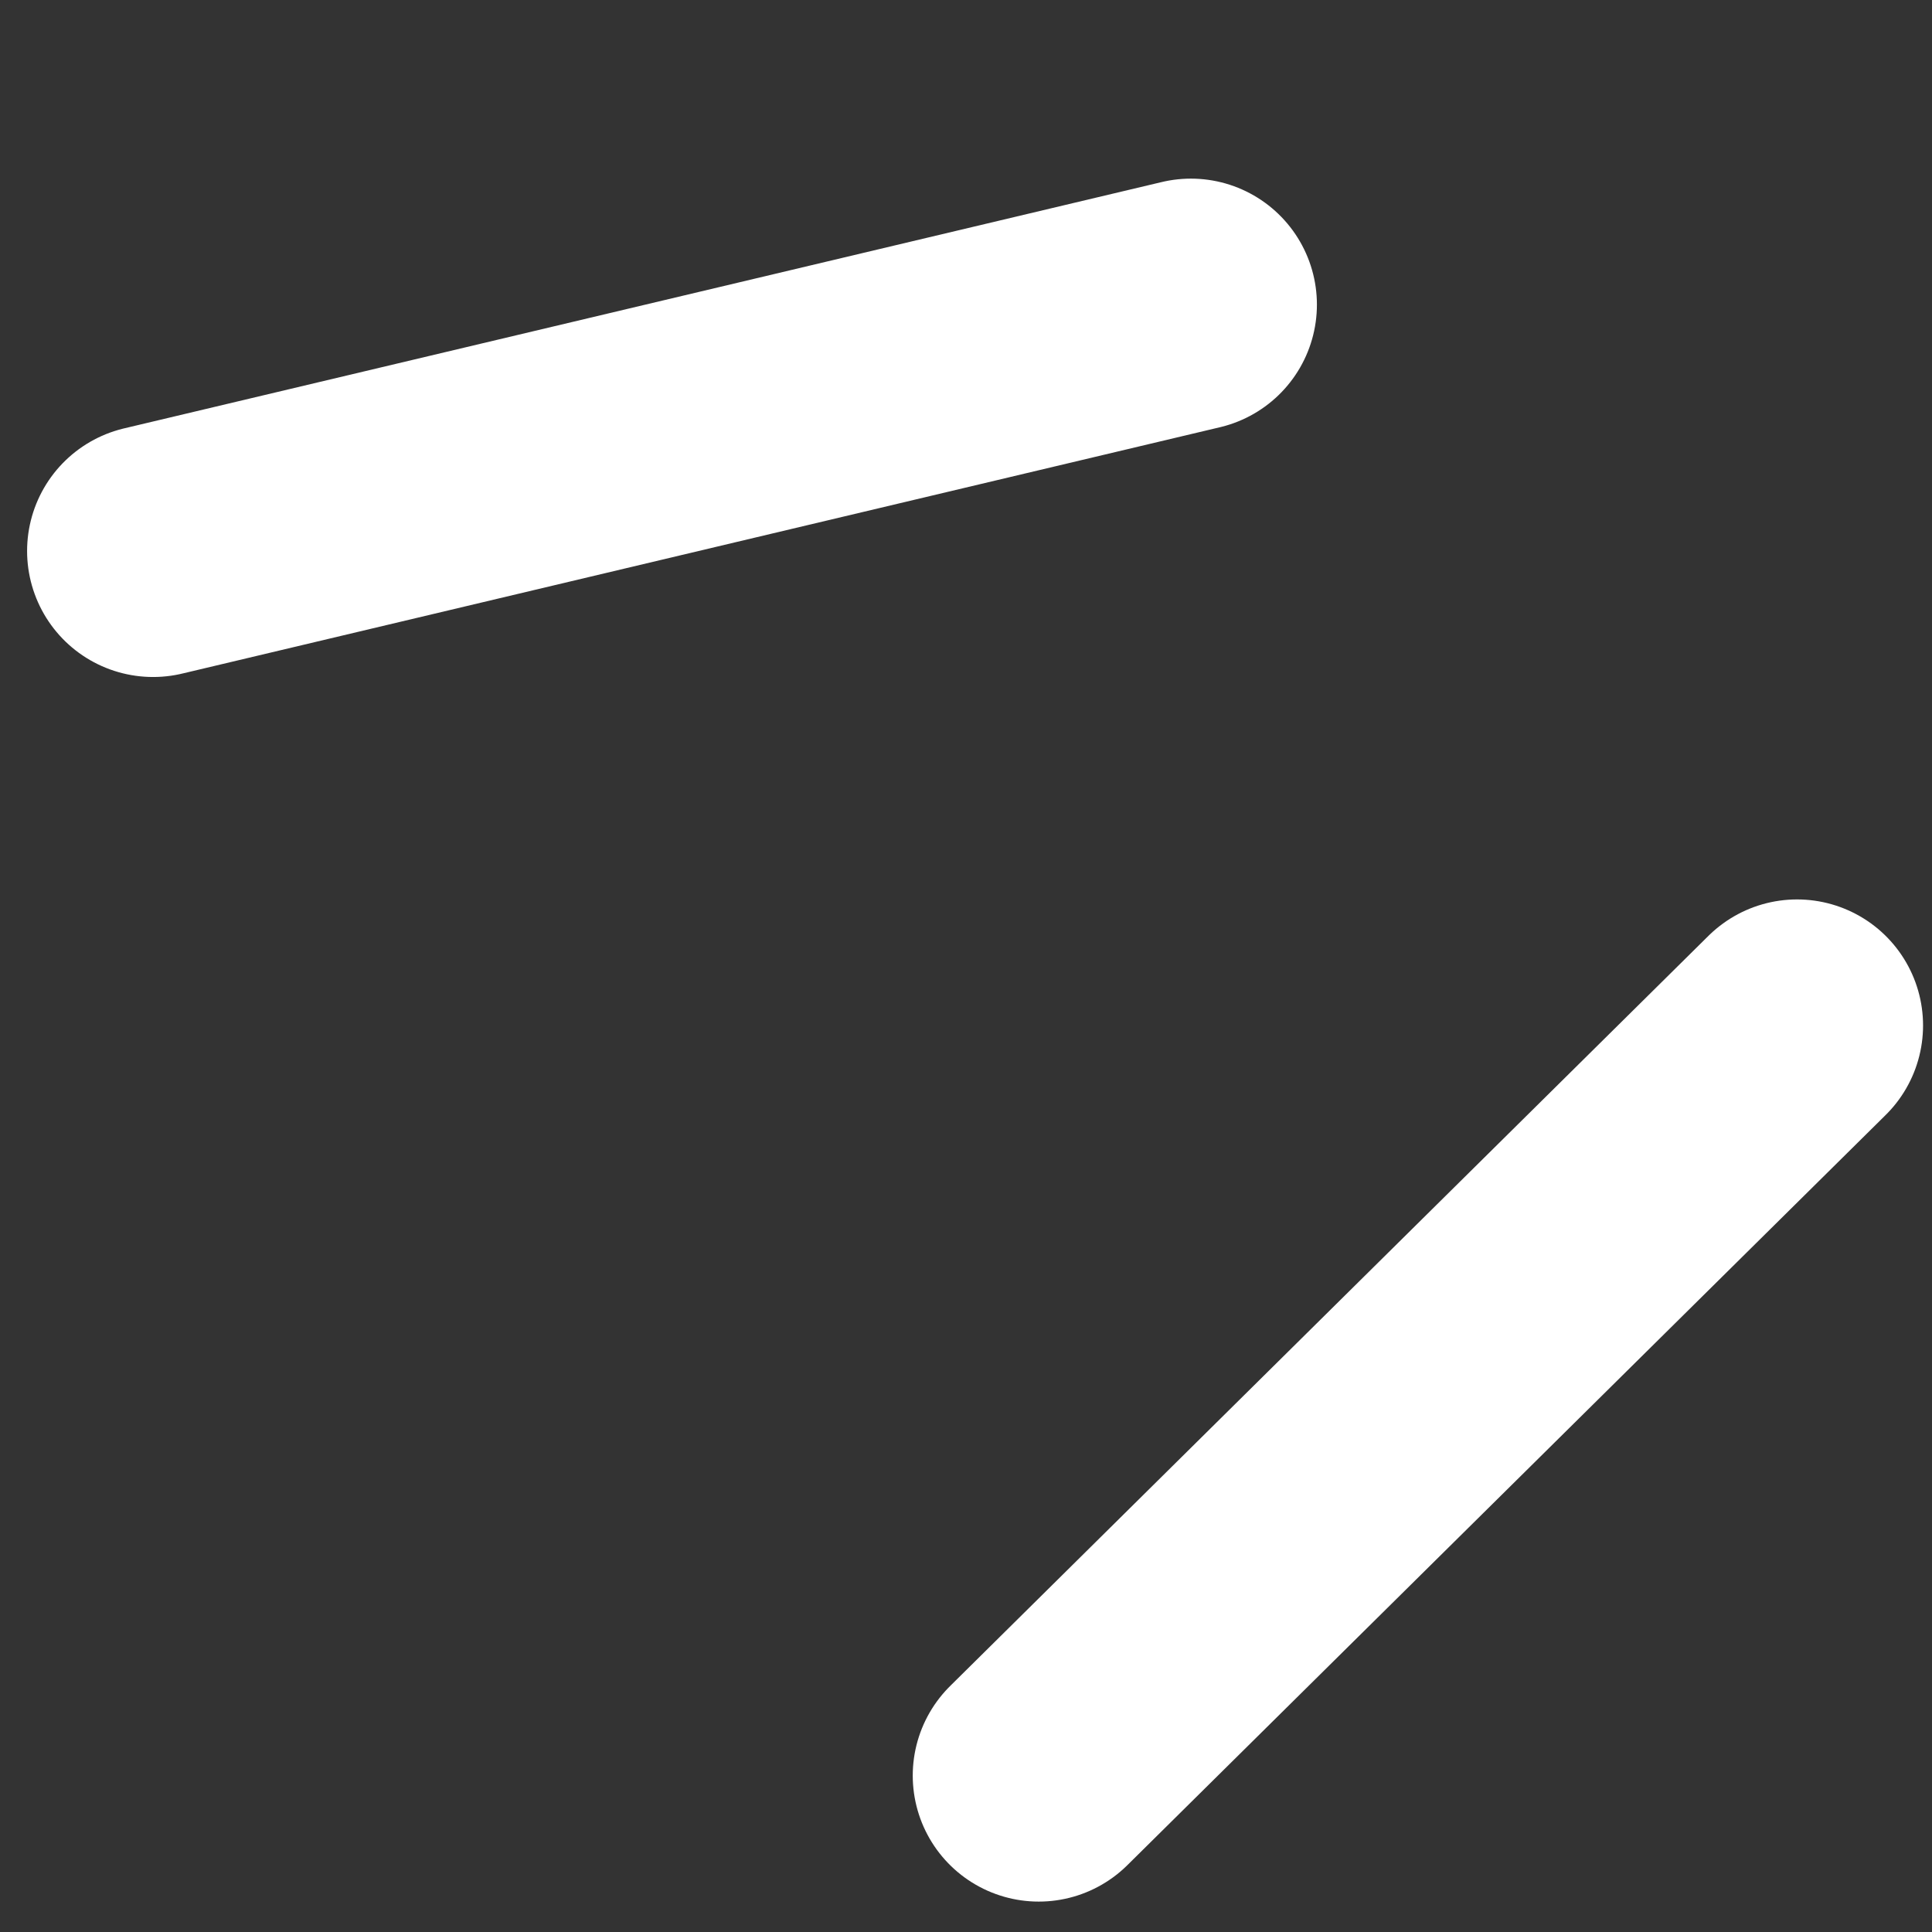
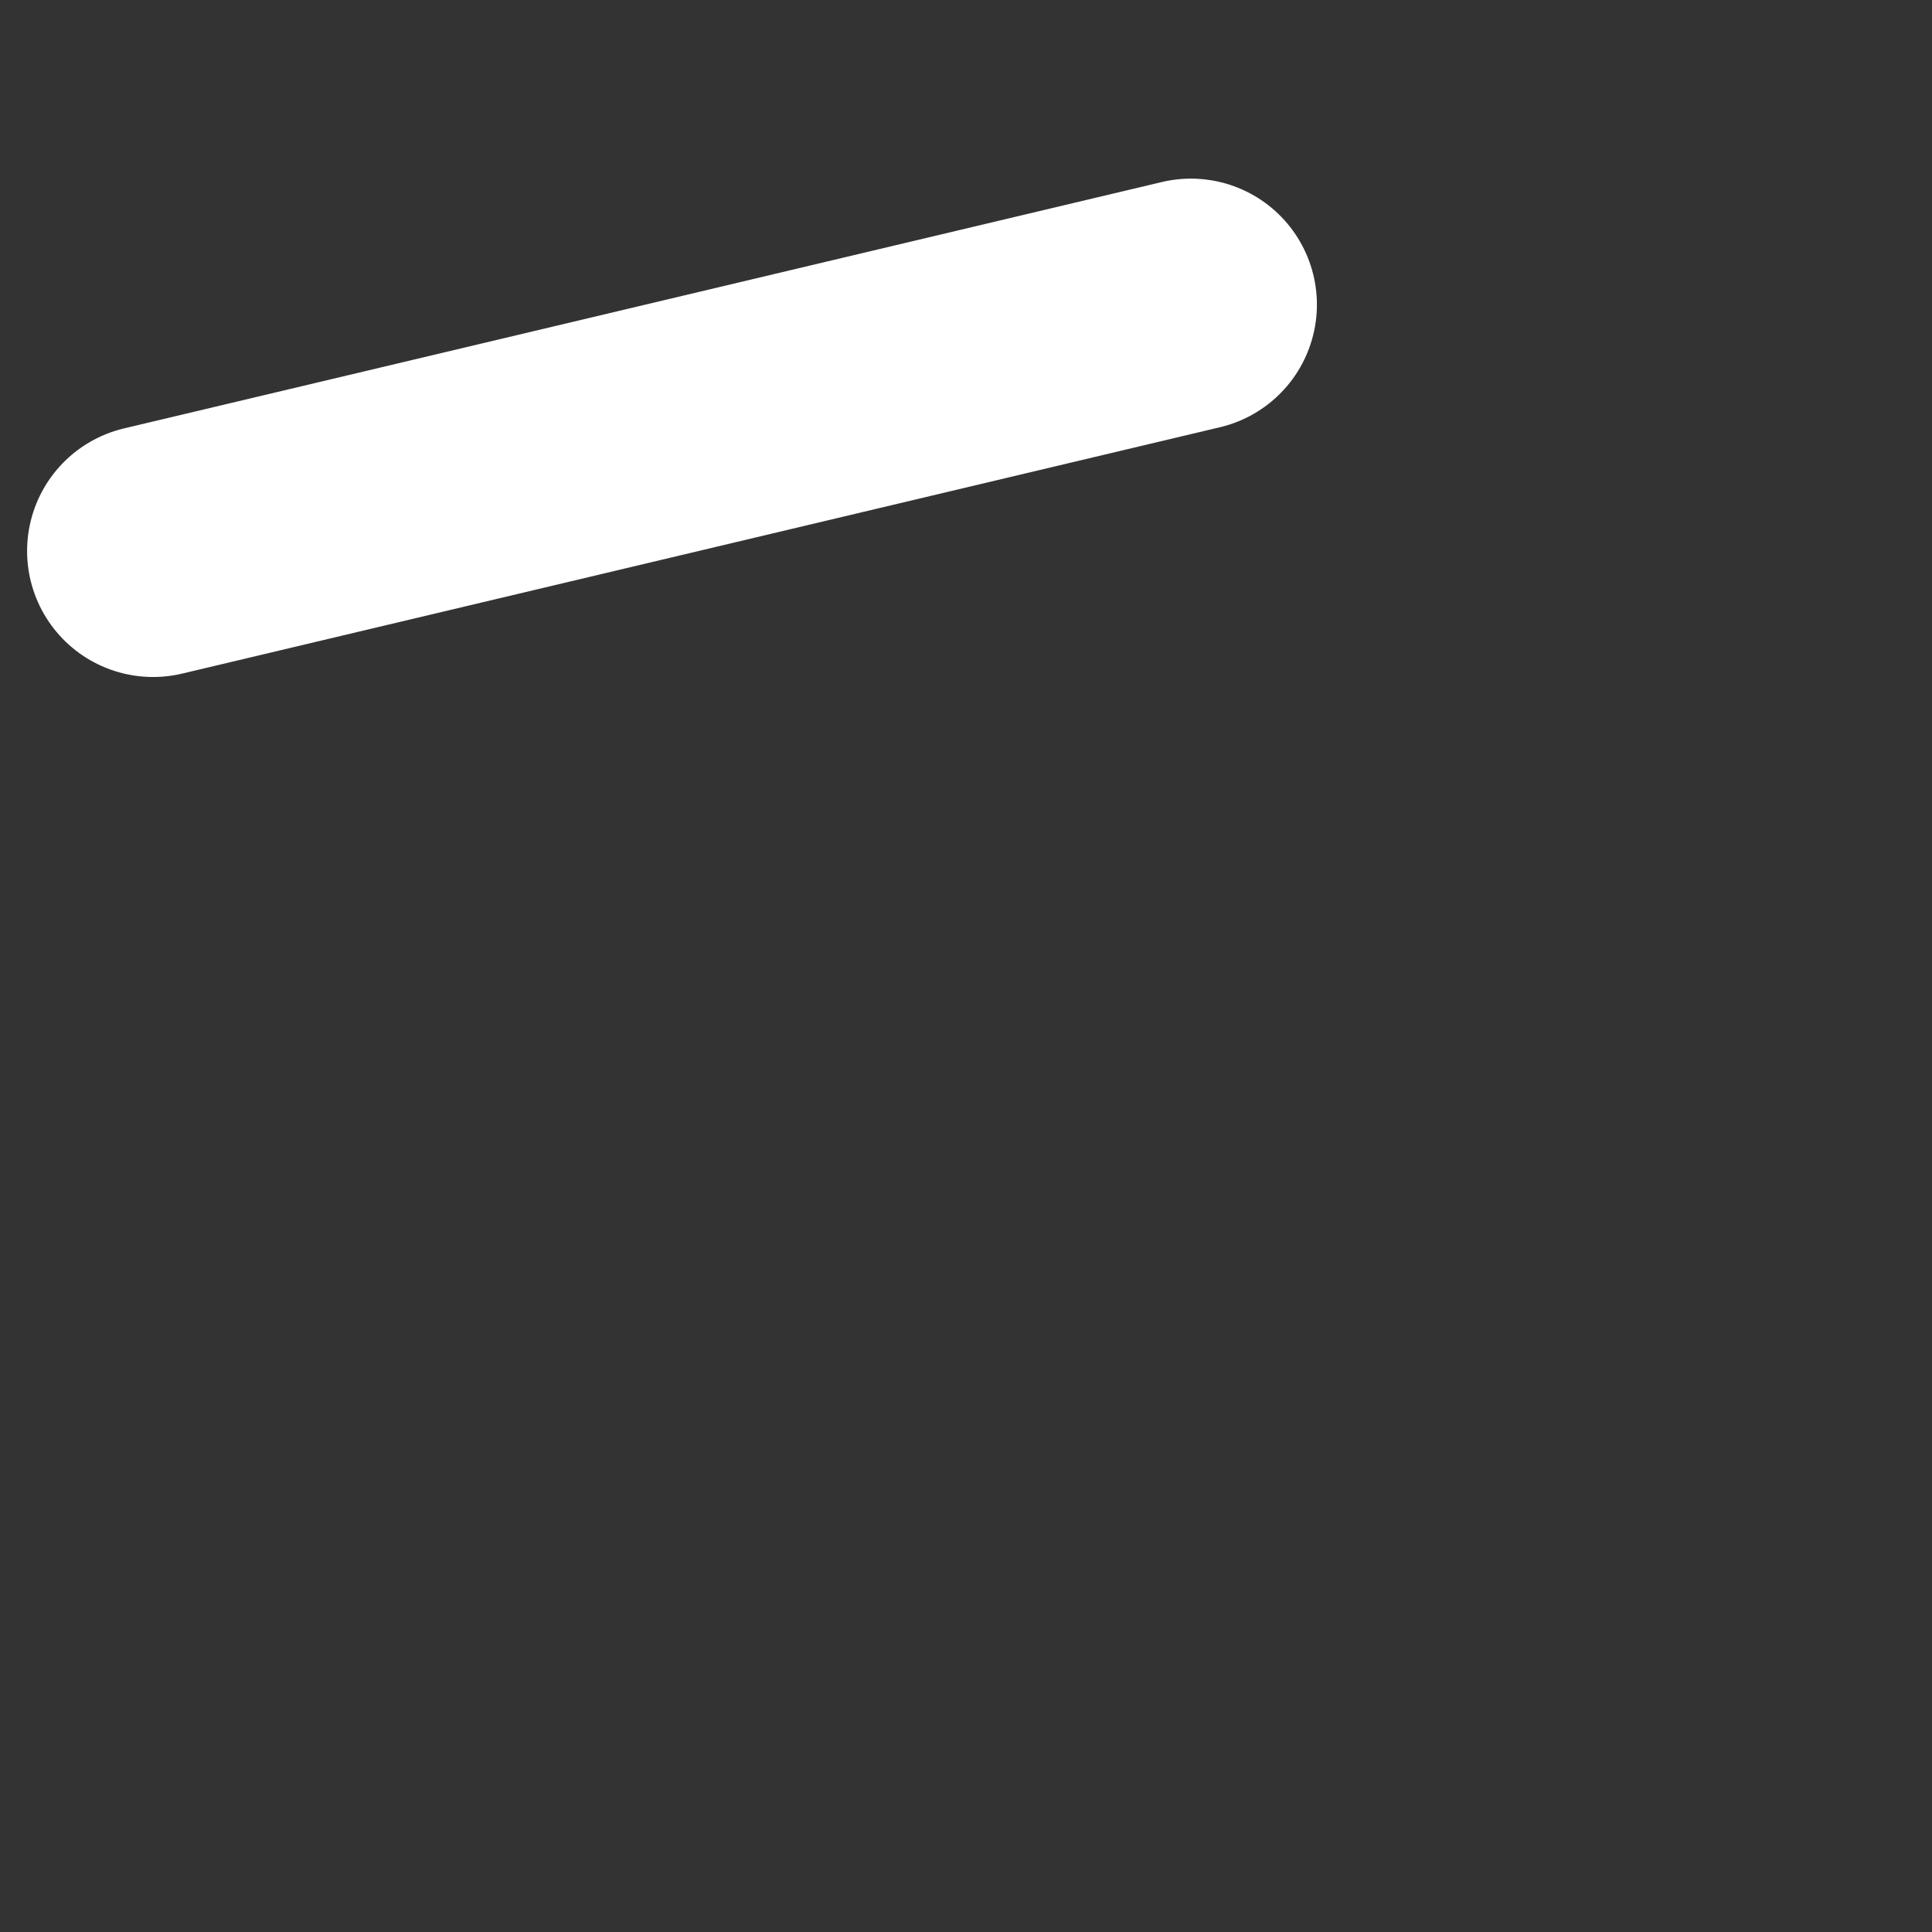
<svg xmlns="http://www.w3.org/2000/svg" width="46" height="46" viewBox="0 0 46 46" fill="none">
  <rect x="0" y="0" width="46" height="46" fill="#333333" stroke="none" />
-   <path d="M24.732 42.276L42.787 24.415" stroke="white" stroke-width="6" stroke-linecap="round" />
  <path d="M3.645 13.119L28.355 7.253" stroke="white" stroke-width="6" stroke-linecap="round" />
</svg>